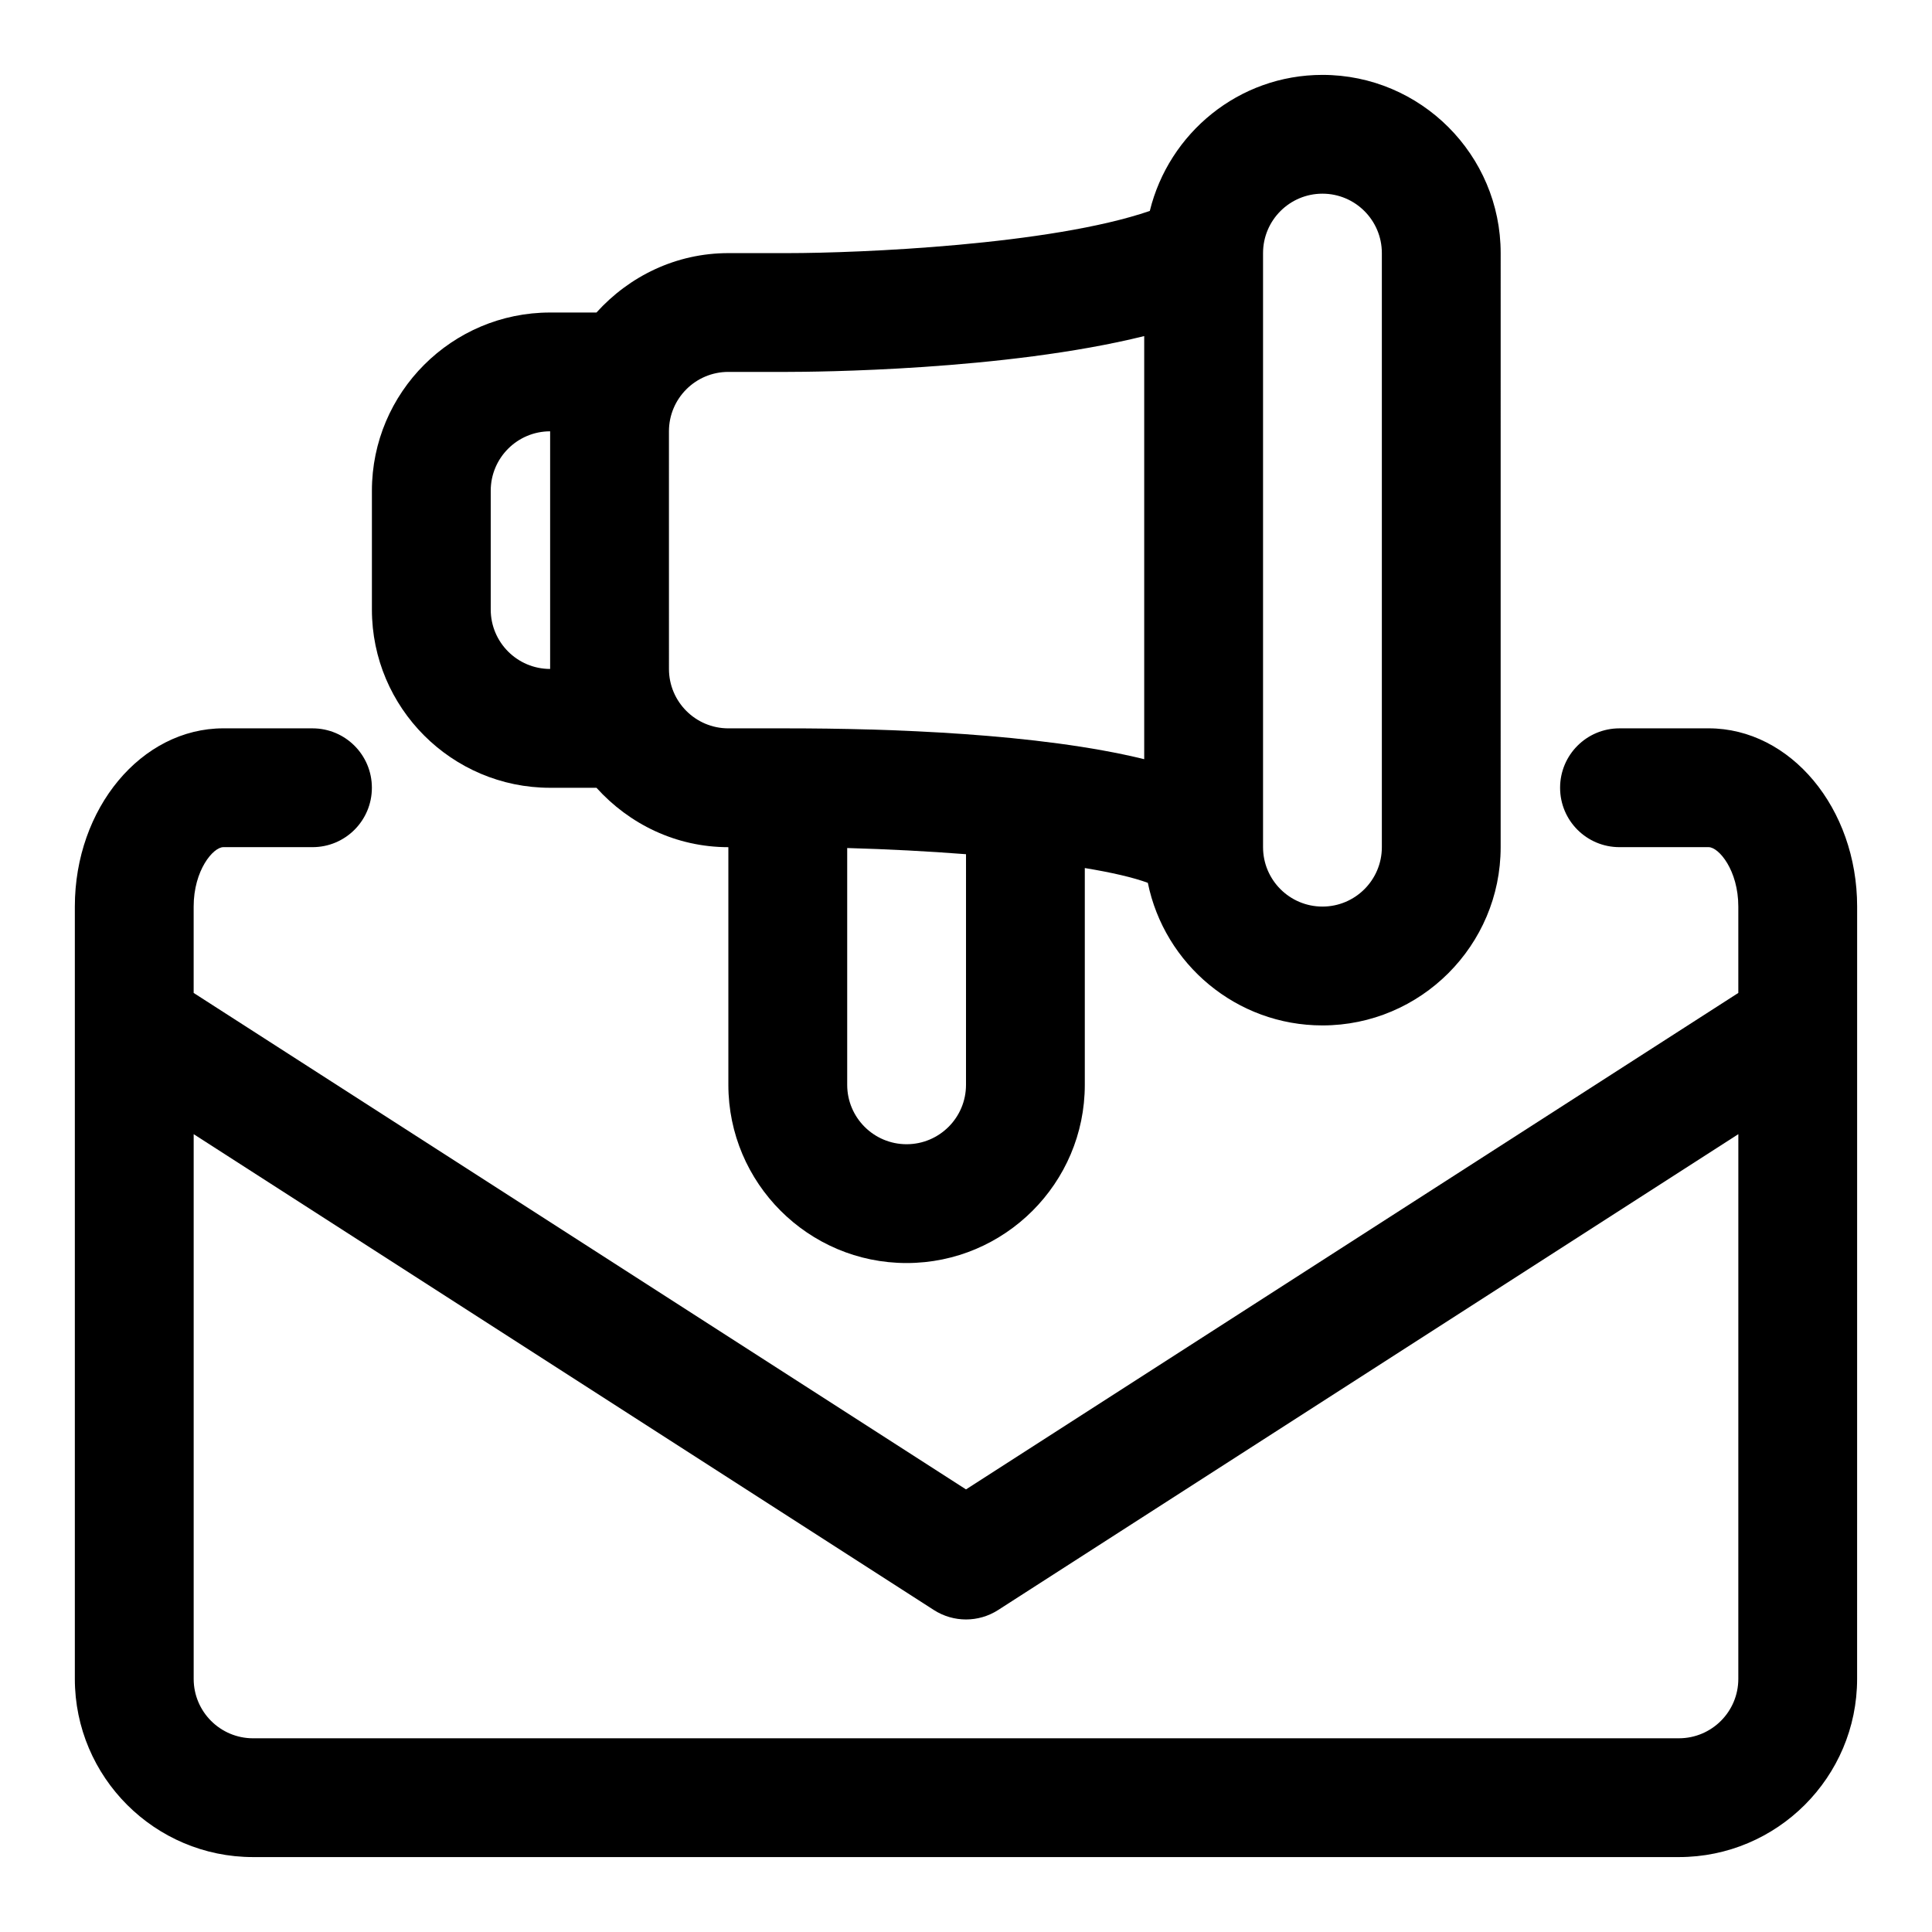
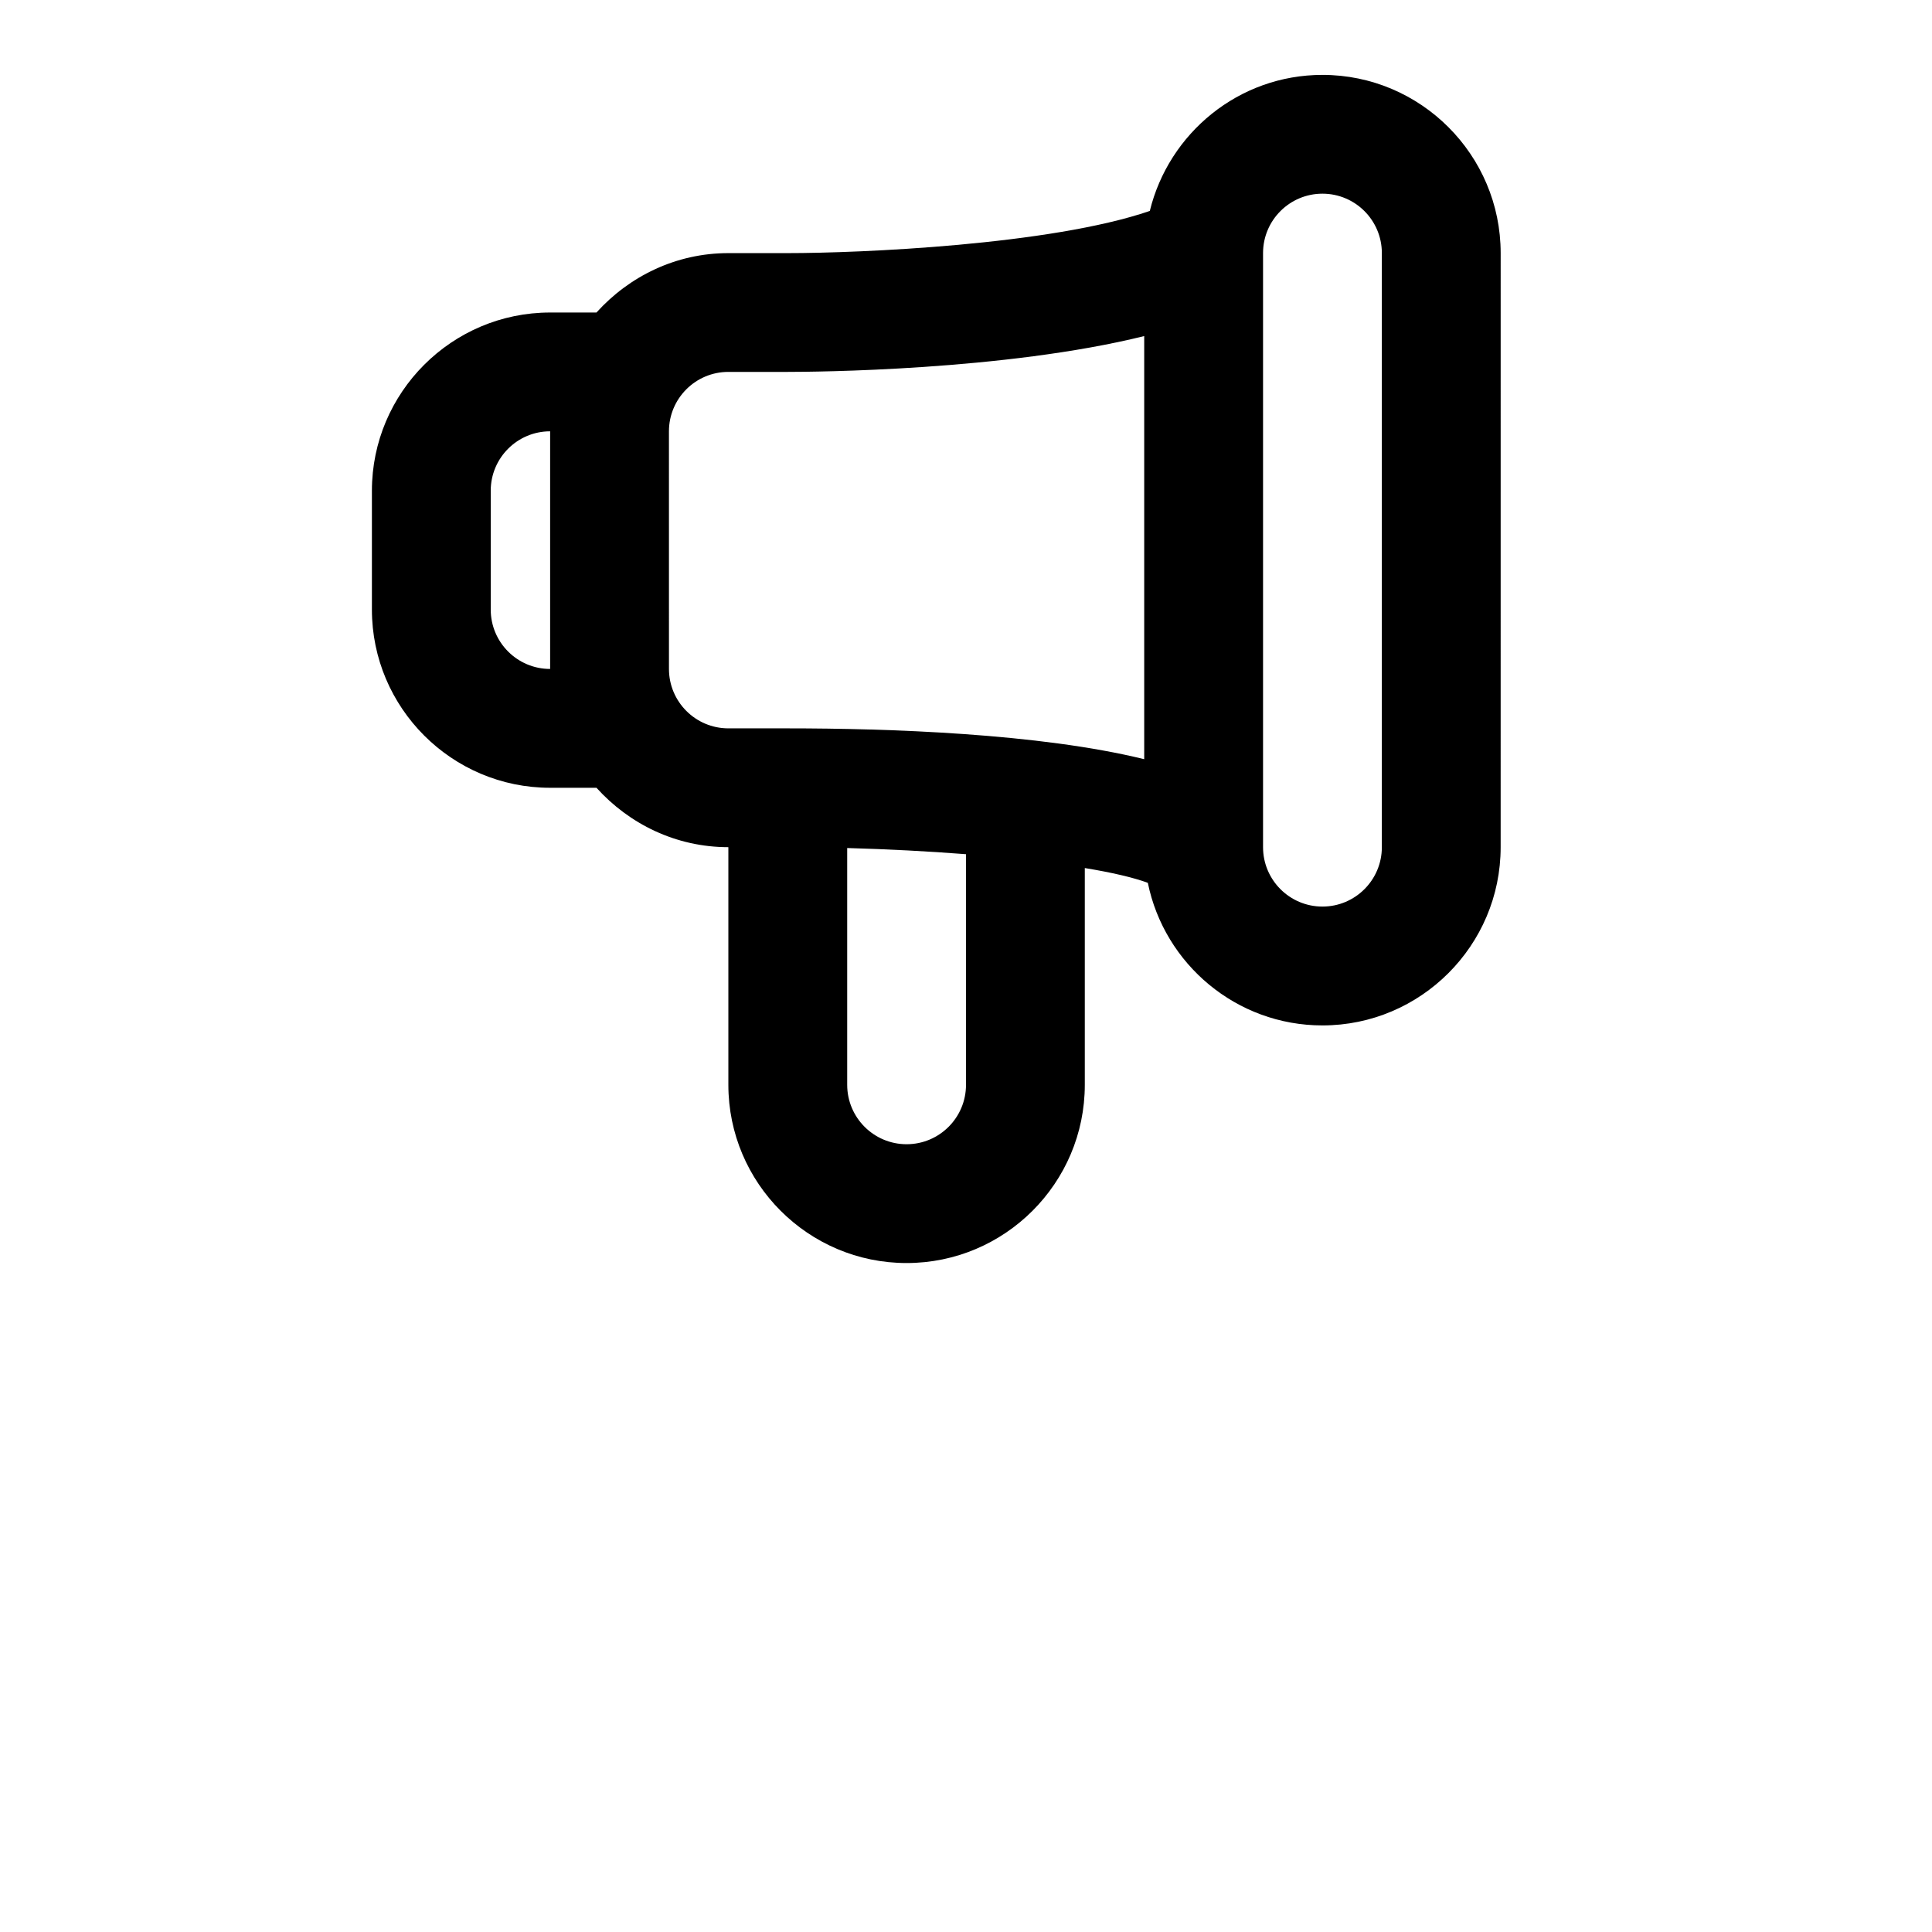
<svg xmlns="http://www.w3.org/2000/svg" fill="#000000" width="800px" height="800px" version="1.1" viewBox="144 144 512 512">
  <g>
    <path d="m289.79 352.77h12.281c8.66 9.59 21.051 15.742 34.953 15.742v62.977c0 26.039 21.191 47.23 47.23 47.23 26.039 0 47.23-21.191 47.23-47.23v-57.449c7.18 1.18 12.926 2.519 16.703 3.922 4.394 21.539 23.461 37.785 46.273 37.785 26.039 0 47.23-21.191 47.23-47.23l0.004-157.44c0-26.039-21.191-47.23-47.23-47.23-22.168 0-40.699 15.414-45.754 36.055-26.387 9.035-76.973 11.176-95.945 11.176h-15.742c-13.902 0-26.293 6.156-34.953 15.742h-12.281c-26.039 0-47.23 21.191-47.23 47.234v31.488c0 26.039 21.191 47.23 47.23 47.23zm188.93-141.7c0-8.691 7.055-15.742 15.742-15.742 8.691 0 15.742 7.055 15.742 15.742v157.44c0 8.691-7.055 15.742-15.742 15.742-8.691 0-15.742-7.055-15.742-15.742zm-78.719 220.42c0 8.691-7.055 15.742-15.742 15.742-8.691 0-15.742-7.055-15.742-15.742v-62.754c10.879 0.301 21.555 0.867 31.488 1.637zm-78.723-173.19c0-8.691 7.055-15.742 15.742-15.742h15.742c6.863 0 57.512-0.332 94.465-9.492v112.13c-27.832-6.852-68.043-8.172-94.461-8.172h-15.742c-8.691 0-15.742-7.055-15.742-15.742zm-47.23 15.746c0-8.691 7.055-15.742 15.742-15.742v62.977c-8.691 0-15.742-7.055-15.742-15.742z" />
-     <path d="m596.8 337.02h-23.617c-8.707 0-15.742 7.039-15.742 15.742 0 8.707 7.039 15.742 15.742 15.742h23.617c2.707 0 7.871 6.141 7.871 15.742v22.891l-204.67 131.57-204.68-131.57v-22.891c0-9.605 5.164-15.742 7.871-15.742h23.617c8.707 0 15.742-7.039 15.742-15.742 0-8.707-7.039-15.742-15.742-15.742l-23.613-0.004c-21.711 0-39.363 21.191-39.363 47.23v204.67c0 26.039 21.191 47.23 47.23 47.23h377.86c26.039 0 47.23-21.191 47.23-47.23l0.008-204.67c0-26.039-17.648-47.23-39.359-47.23zm7.871 251.9c0 8.691-7.055 15.742-15.742 15.742l-377.86 0.004c-8.691 0-15.742-7.055-15.742-15.742v-144.36l196.16 126.11c2.594 1.664 5.555 2.5 8.516 2.5s5.918-0.836 8.516-2.504l196.16-126.11z" />
  </g>
</svg>